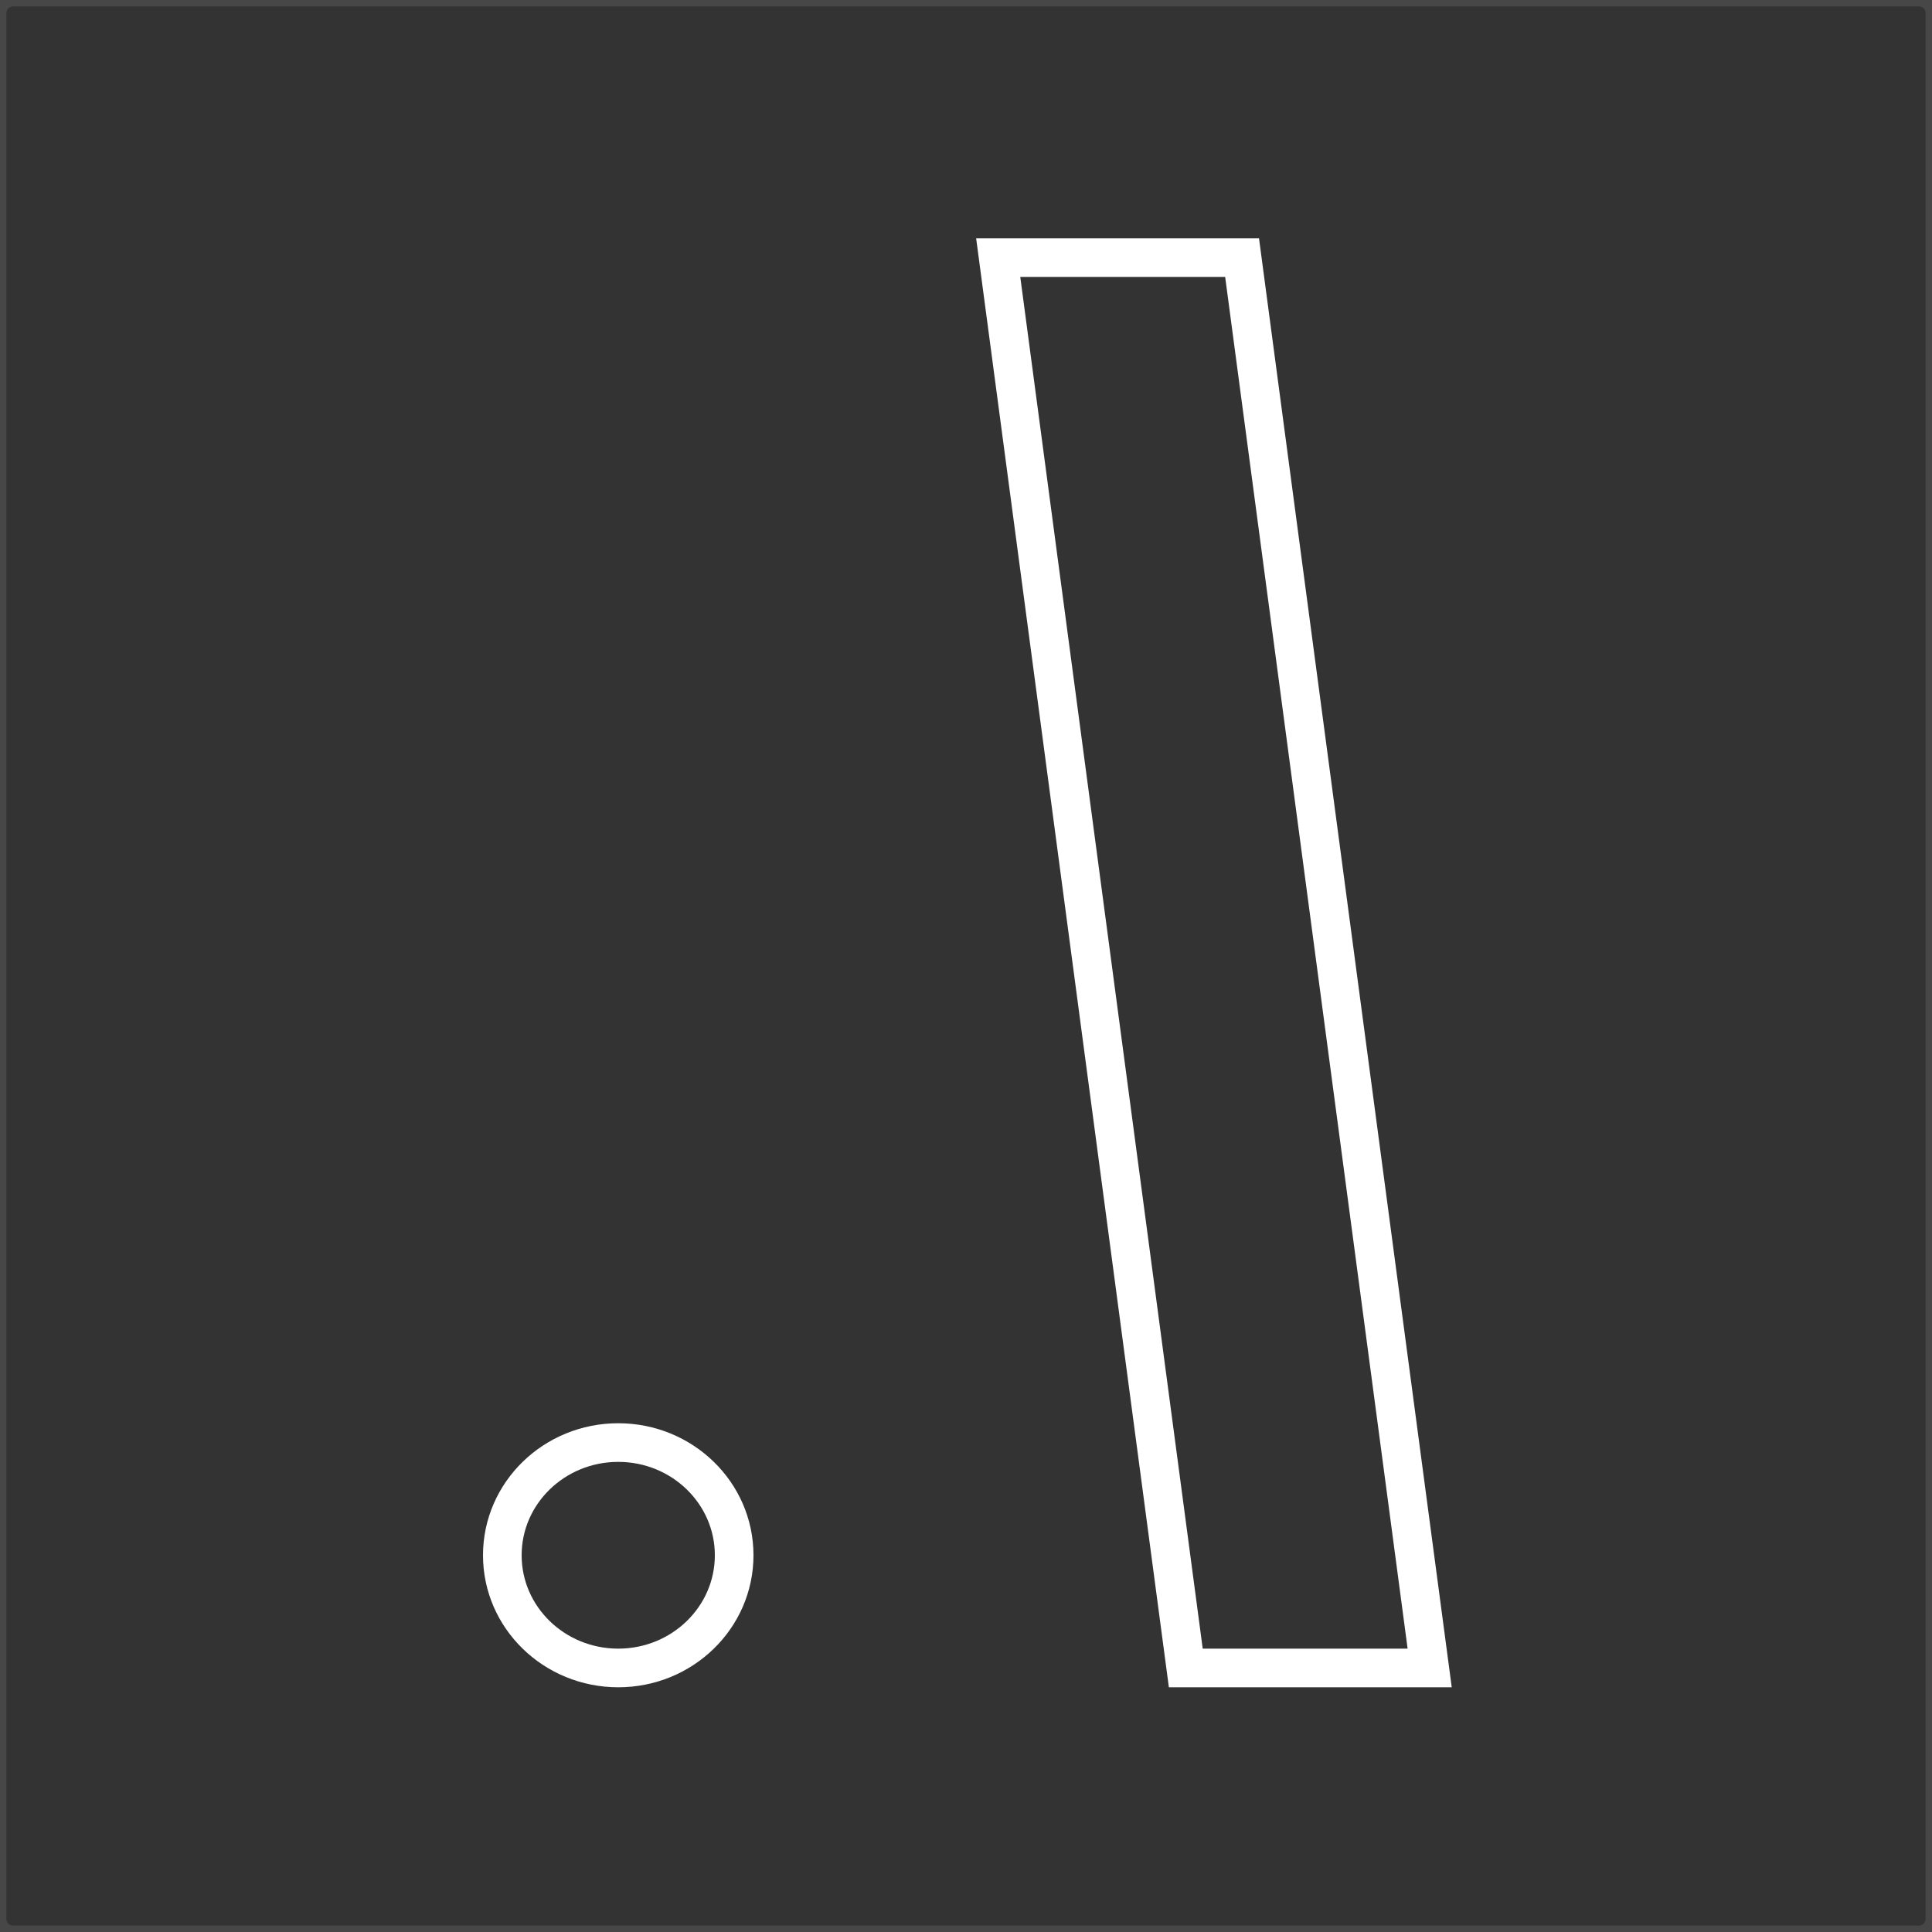
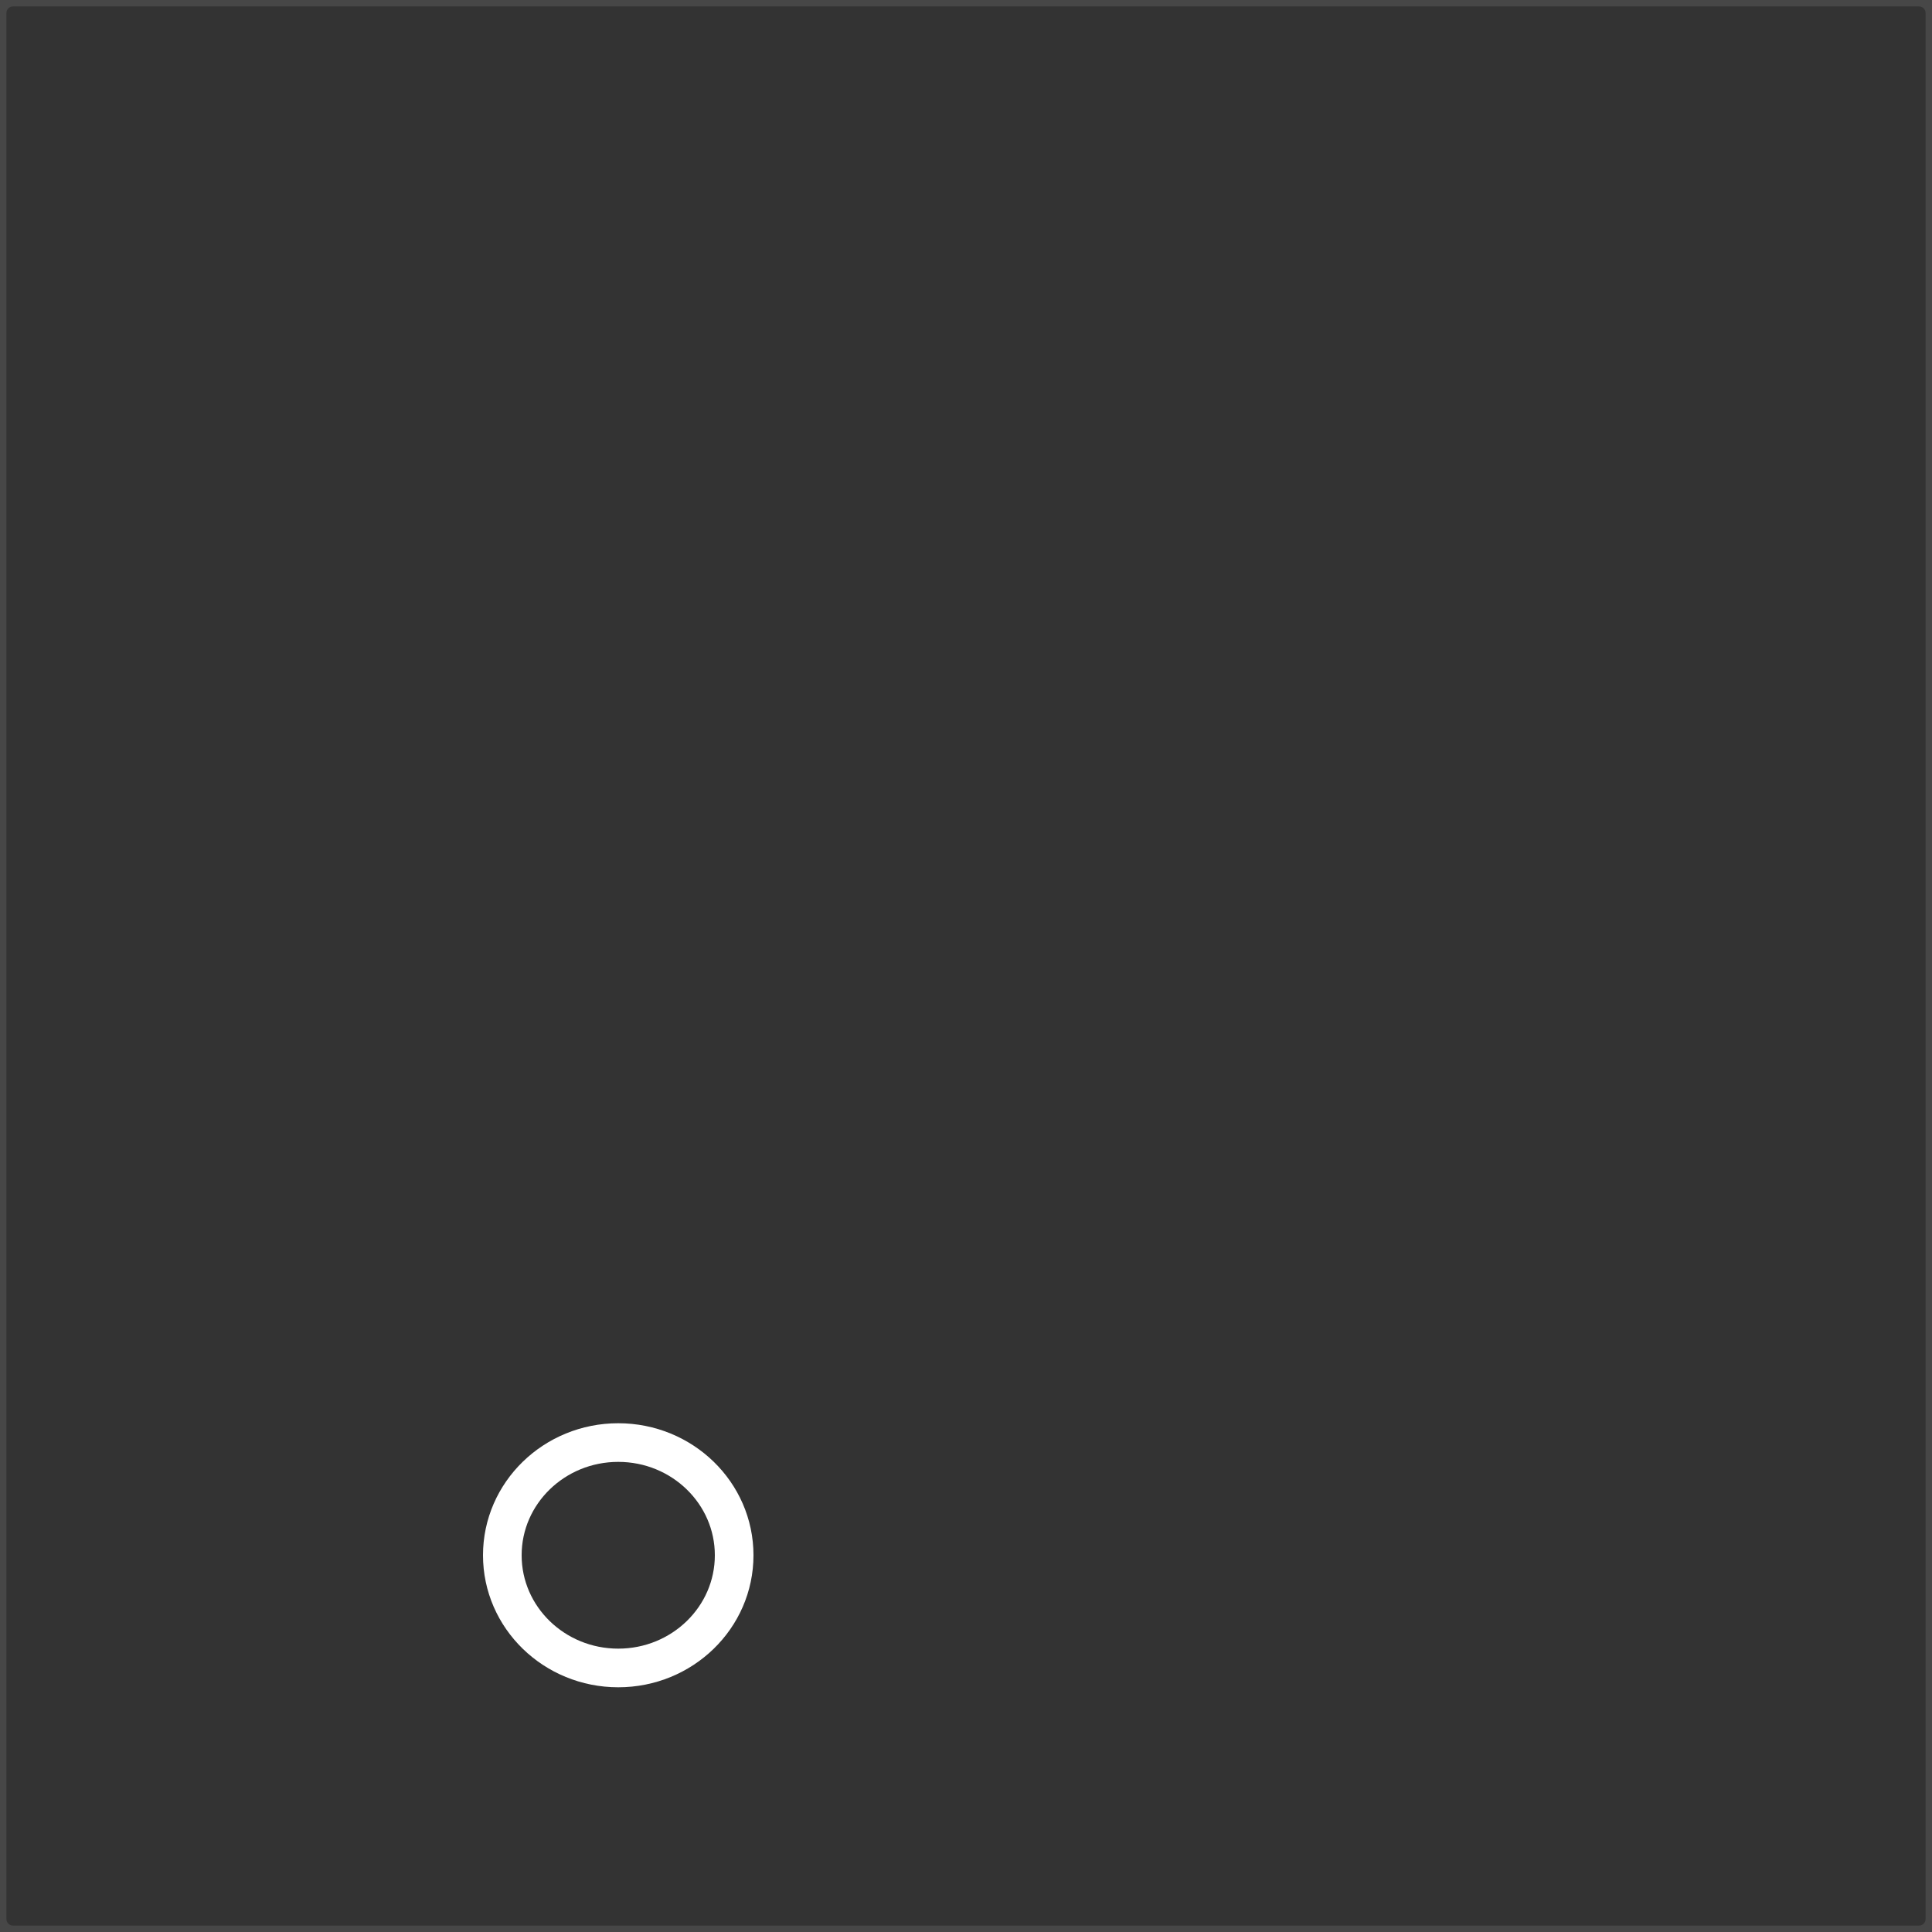
<svg xmlns="http://www.w3.org/2000/svg" width="300" height="300" viewBox="0 0 300 300" fill="none">
  <rect x="0" y="0" width="300" height="300" fill="#333333" stroke="none" />
  <ellipse cx="96" cy="241.5" rx="18" ry="17.5" stroke="white" stroke-width="6" />
-   <path d="M155 40H192.87L222 259H201.609H184.13L155 40Z" stroke="white" stroke-width="6" />
  <path d="M2 1H298V-1H2V1ZM299 2V298H301V2H299ZM298 299H2V301H298V299ZM1 298V2H-1V298H1ZM2 299C1.448 299 1 298.552 1 298H-1C-1 299.657 0.343 301 2 301V299ZM299 298C299 298.552 298.552 299 298 299V301C299.657 301 301 299.657 301 298H299ZM298 1C298.552 1 299 1.448 299 2H301C301 0.343 299.657 -1 298 -1V1ZM2 -1C0.343 -1 -1 0.343 -1 2H1C1 1.448 1.448 1 2 1V-1Z" fill="white" fill-opacity="0.1" />
</svg>